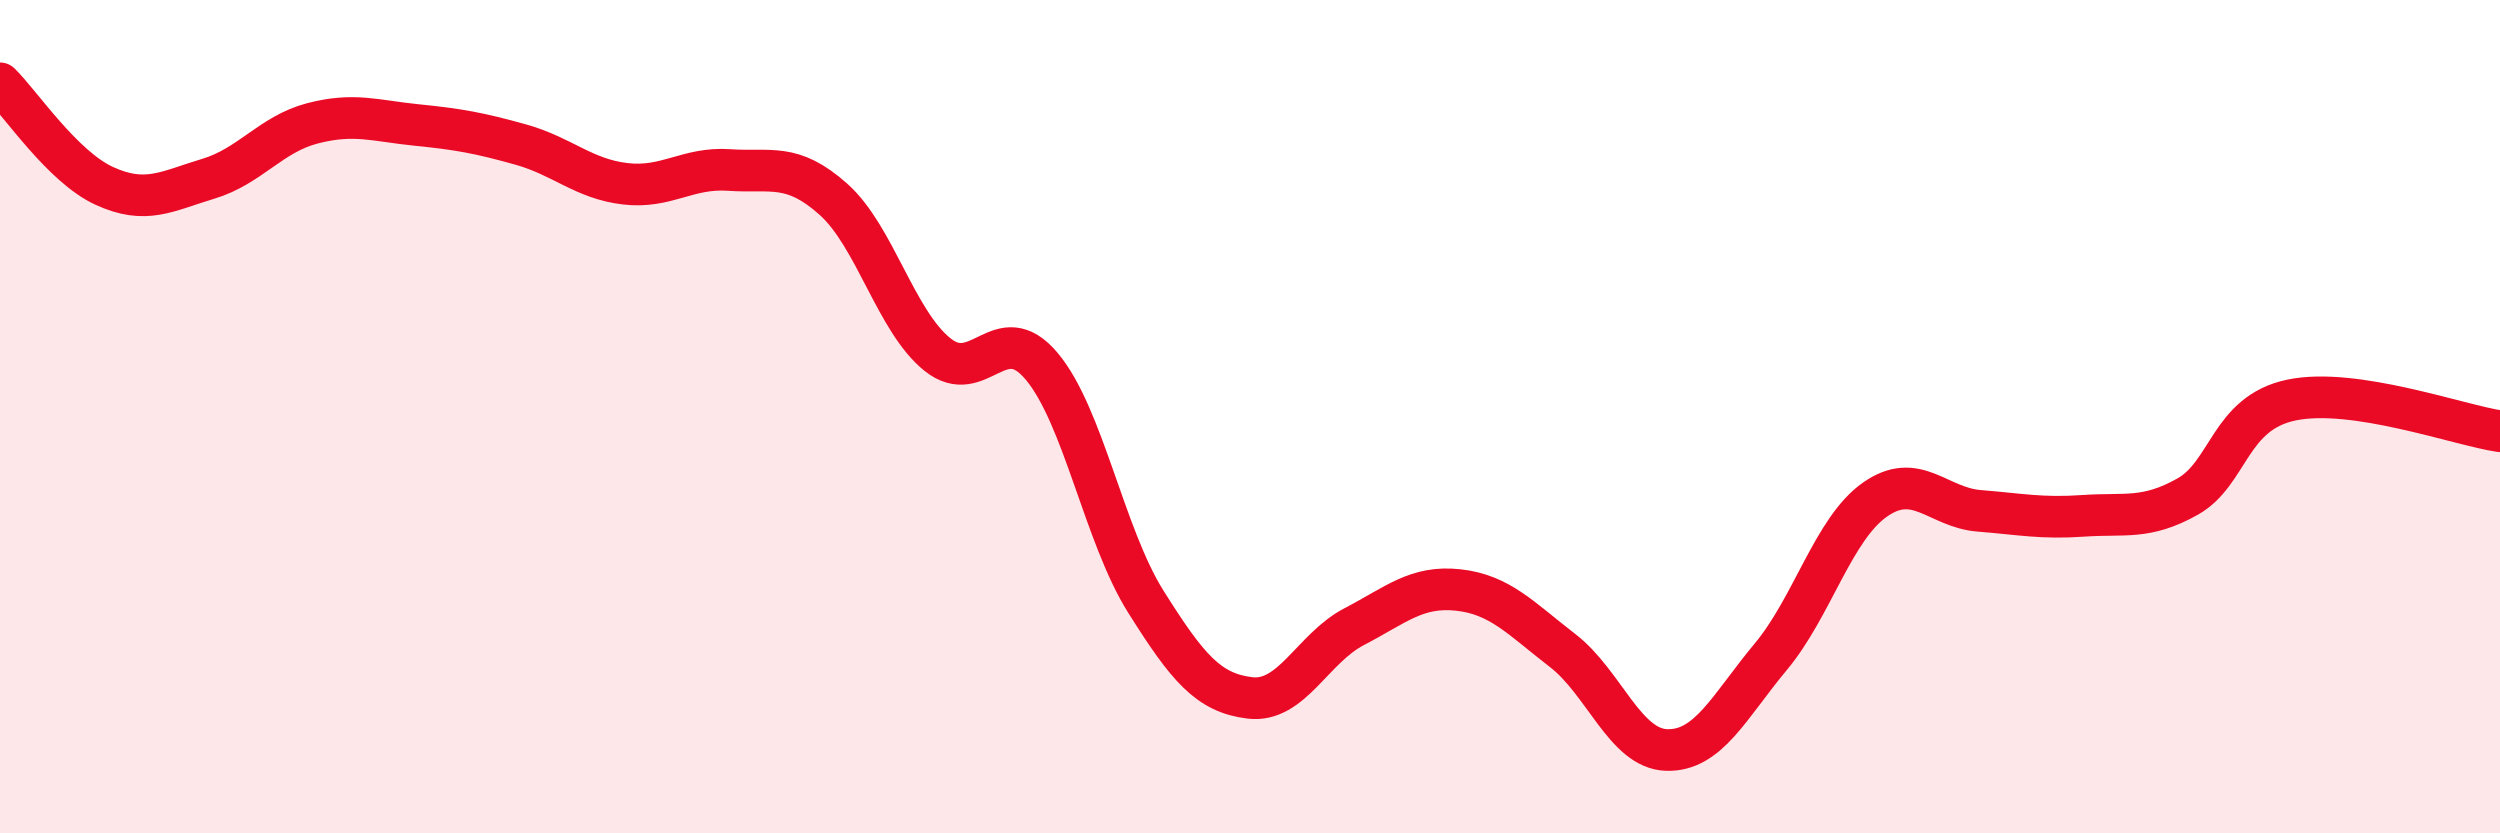
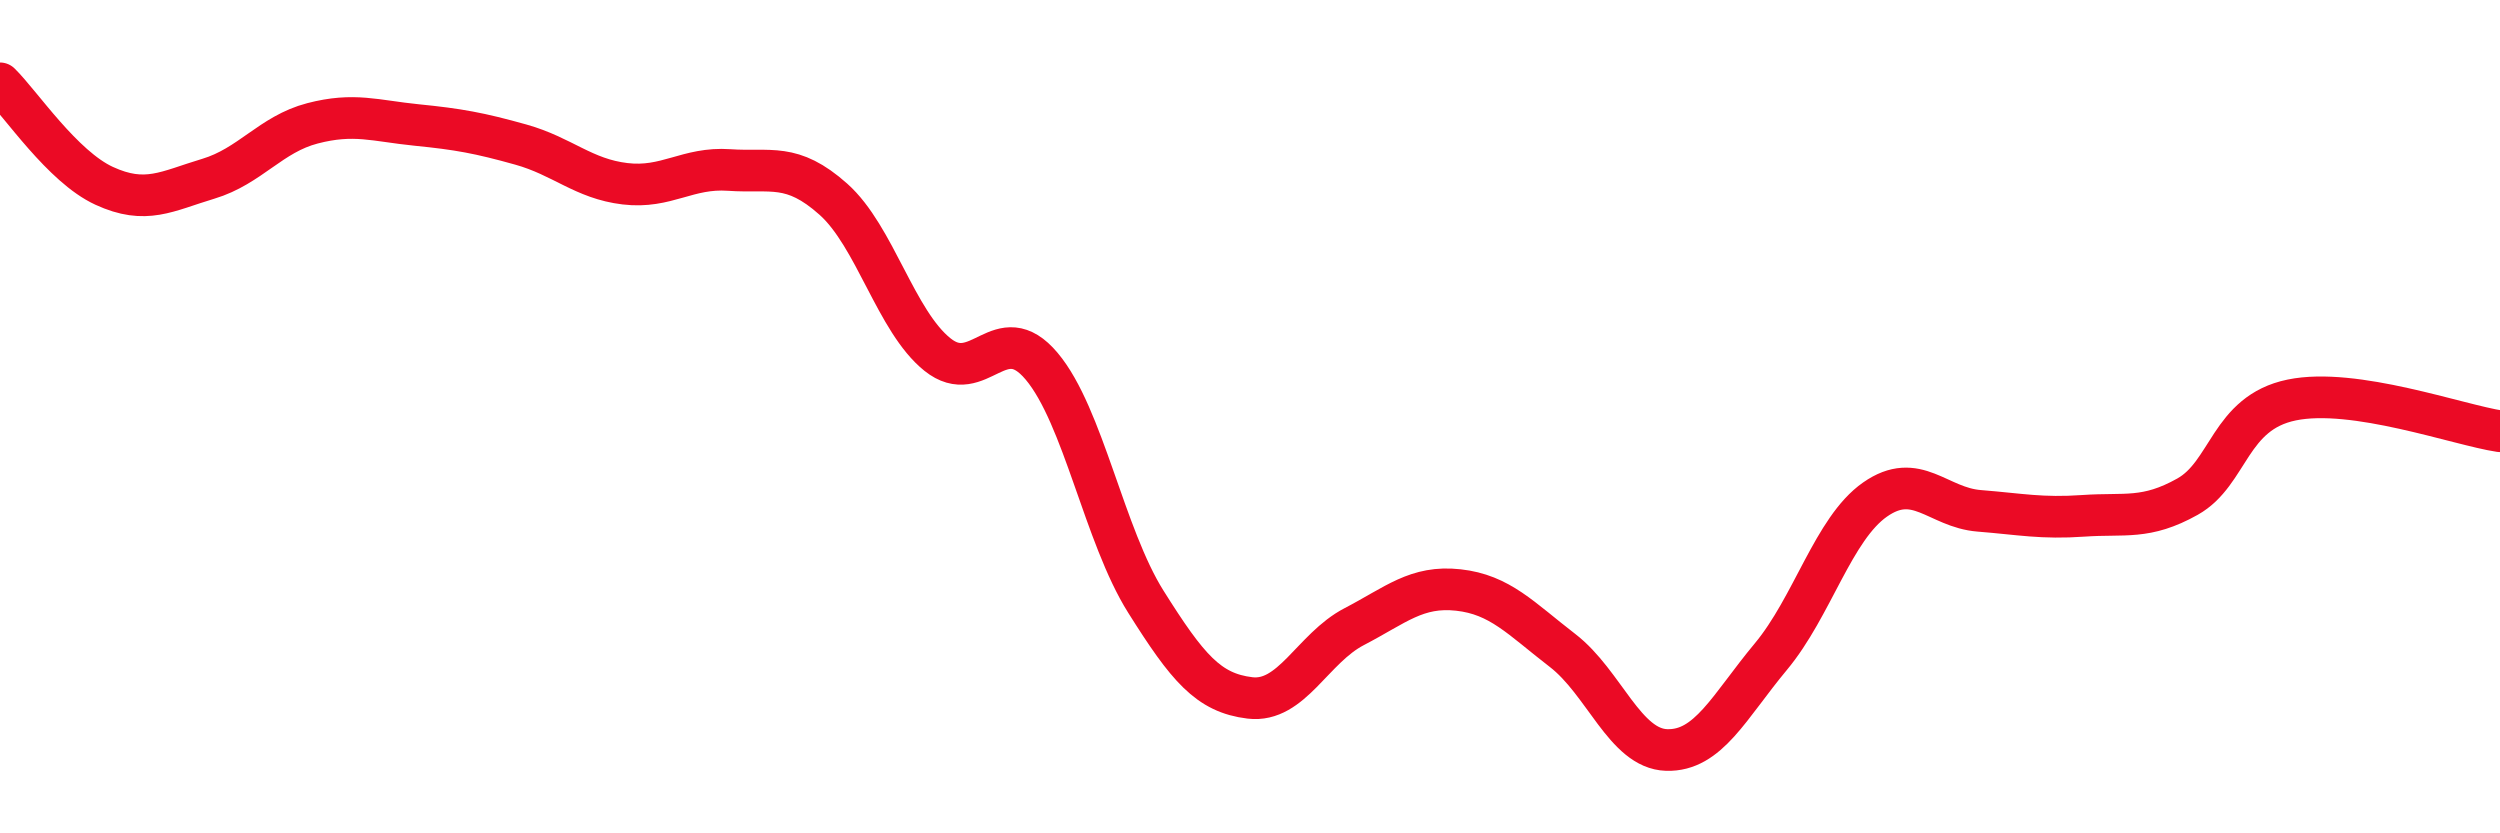
<svg xmlns="http://www.w3.org/2000/svg" width="60" height="20" viewBox="0 0 60 20">
-   <path d="M 0,2 C 0.5,2.49 1.5,4 2.5,4.46 C 3.5,4.92 4,4.59 5,4.29 C 6,3.99 6.5,3.22 7.5,2.96 C 8.5,2.7 9,2.9 10,3 C 11,3.1 11.5,3.19 12.5,3.47 C 13.5,3.75 14,4.29 15,4.41 C 16,4.53 16.5,4.01 17.5,4.08 C 18.5,4.15 19,3.89 20,4.78 C 21,5.67 21.5,7.71 22.5,8.51 C 23.5,9.31 24,7.6 25,8.79 C 26,9.98 26.5,12.85 27.5,14.44 C 28.5,16.03 29,16.63 30,16.75 C 31,16.87 31.5,15.56 32.5,15.04 C 33.5,14.52 34,14.05 35,14.16 C 36,14.27 36.5,14.84 37.5,15.61 C 38.5,16.38 39,17.97 40,18 C 41,18.03 41.5,16.96 42.5,15.76 C 43.5,14.56 44,12.69 45,11.99 C 46,11.29 46.5,12.18 47.5,12.26 C 48.5,12.34 49,12.45 50,12.38 C 51,12.31 51.5,12.48 52.5,11.92 C 53.5,11.36 53.5,9.91 55,9.6 C 56.5,9.29 59,10.2 60,10.35L60 20L0 20Z" fill="#EB0A25" opacity="0.1" stroke-linecap="round" stroke-linejoin="round" />
  <path d="M 0,2 C 0.5,2.49 1.5,4 2.5,4.46 C 3.5,4.92 4,4.59 5,4.29 C 6,3.99 6.5,3.22 7.5,2.96 C 8.5,2.7 9,2.9 10,3 C 11,3.1 11.5,3.19 12.5,3.47 C 13.5,3.75 14,4.29 15,4.41 C 16,4.53 16.5,4.01 17.5,4.08 C 18.5,4.15 19,3.89 20,4.78 C 21,5.67 21.5,7.71 22.5,8.51 C 23.5,9.31 24,7.6 25,8.79 C 26,9.98 26.5,12.85 27.5,14.44 C 28.5,16.03 29,16.63 30,16.75 C 31,16.87 31.5,15.56 32.5,15.04 C 33.5,14.52 34,14.05 35,14.16 C 36,14.27 36.5,14.84 37.5,15.61 C 38.5,16.38 39,17.97 40,18 C 41,18.03 41.5,16.96 42.5,15.76 C 43.5,14.56 44,12.69 45,11.99 C 46,11.29 46.5,12.18 47.5,12.26 C 48.5,12.34 49,12.45 50,12.38 C 51,12.31 51.5,12.48 52.5,11.92 C 53.5,11.36 53.5,9.91 55,9.6 C 56.5,9.29 59,10.2 60,10.35" stroke="#EB0A25" stroke-width="1" fill="none" stroke-linecap="round" stroke-linejoin="round" />
</svg>